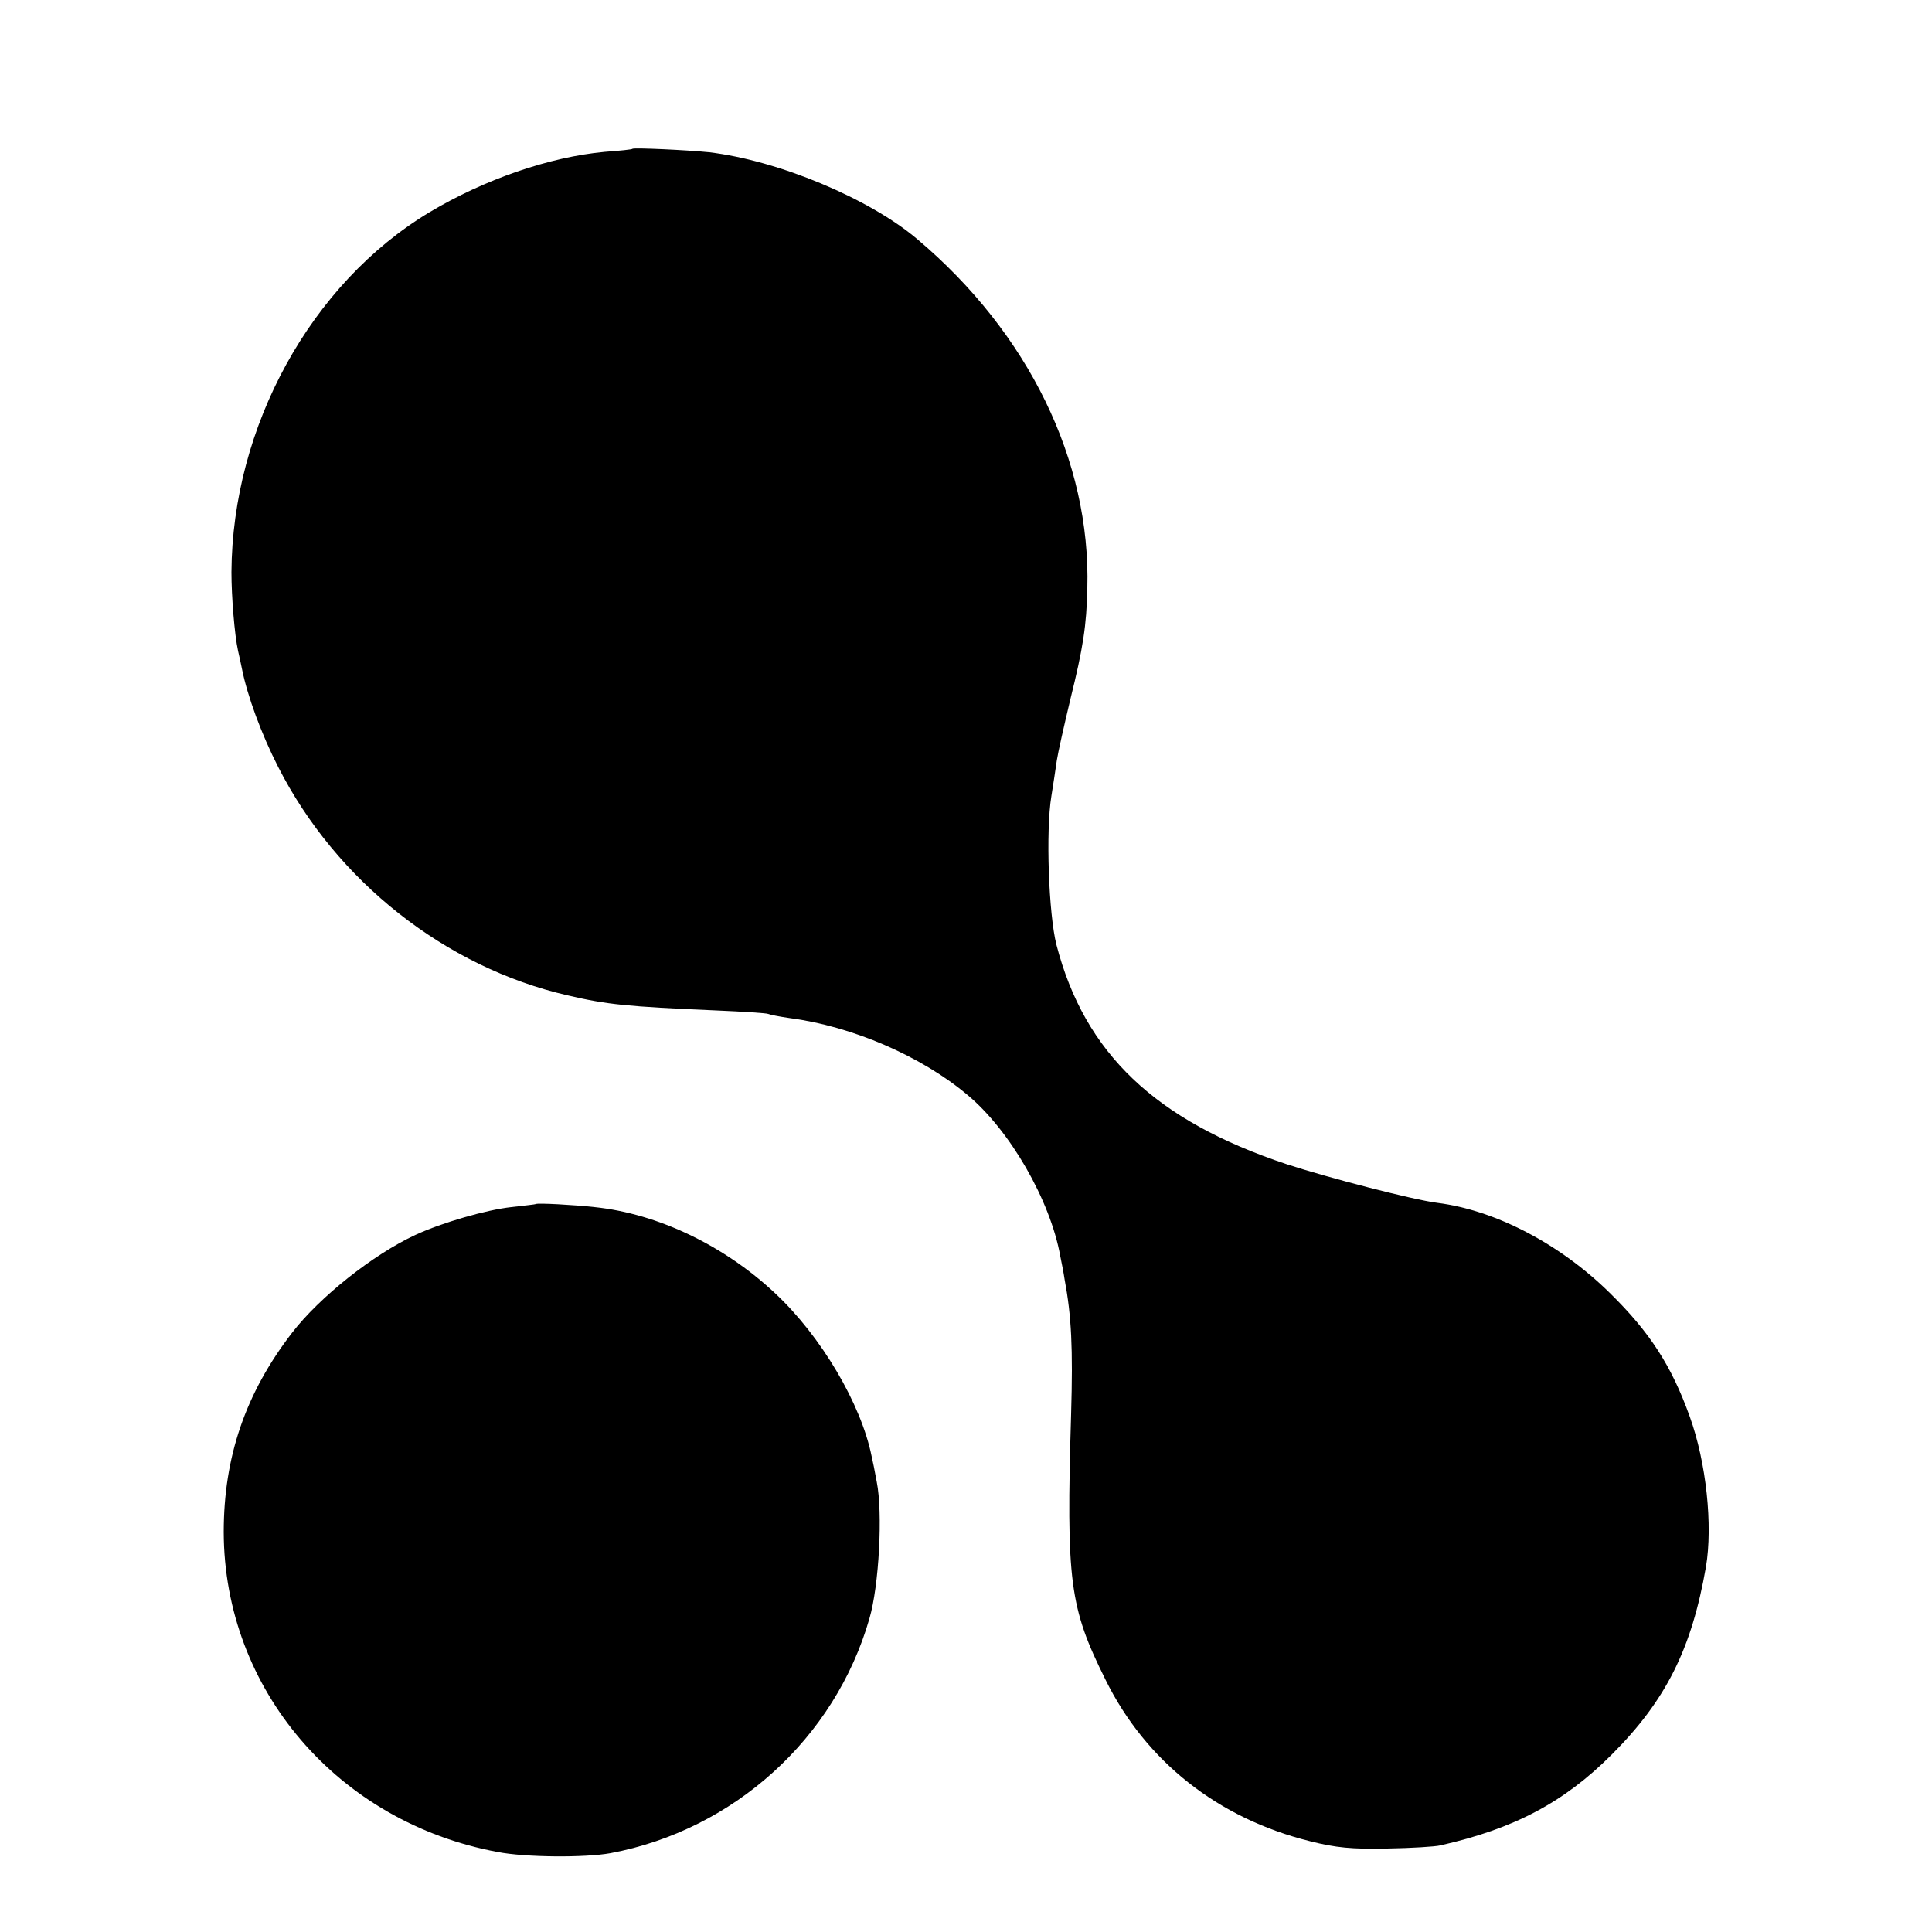
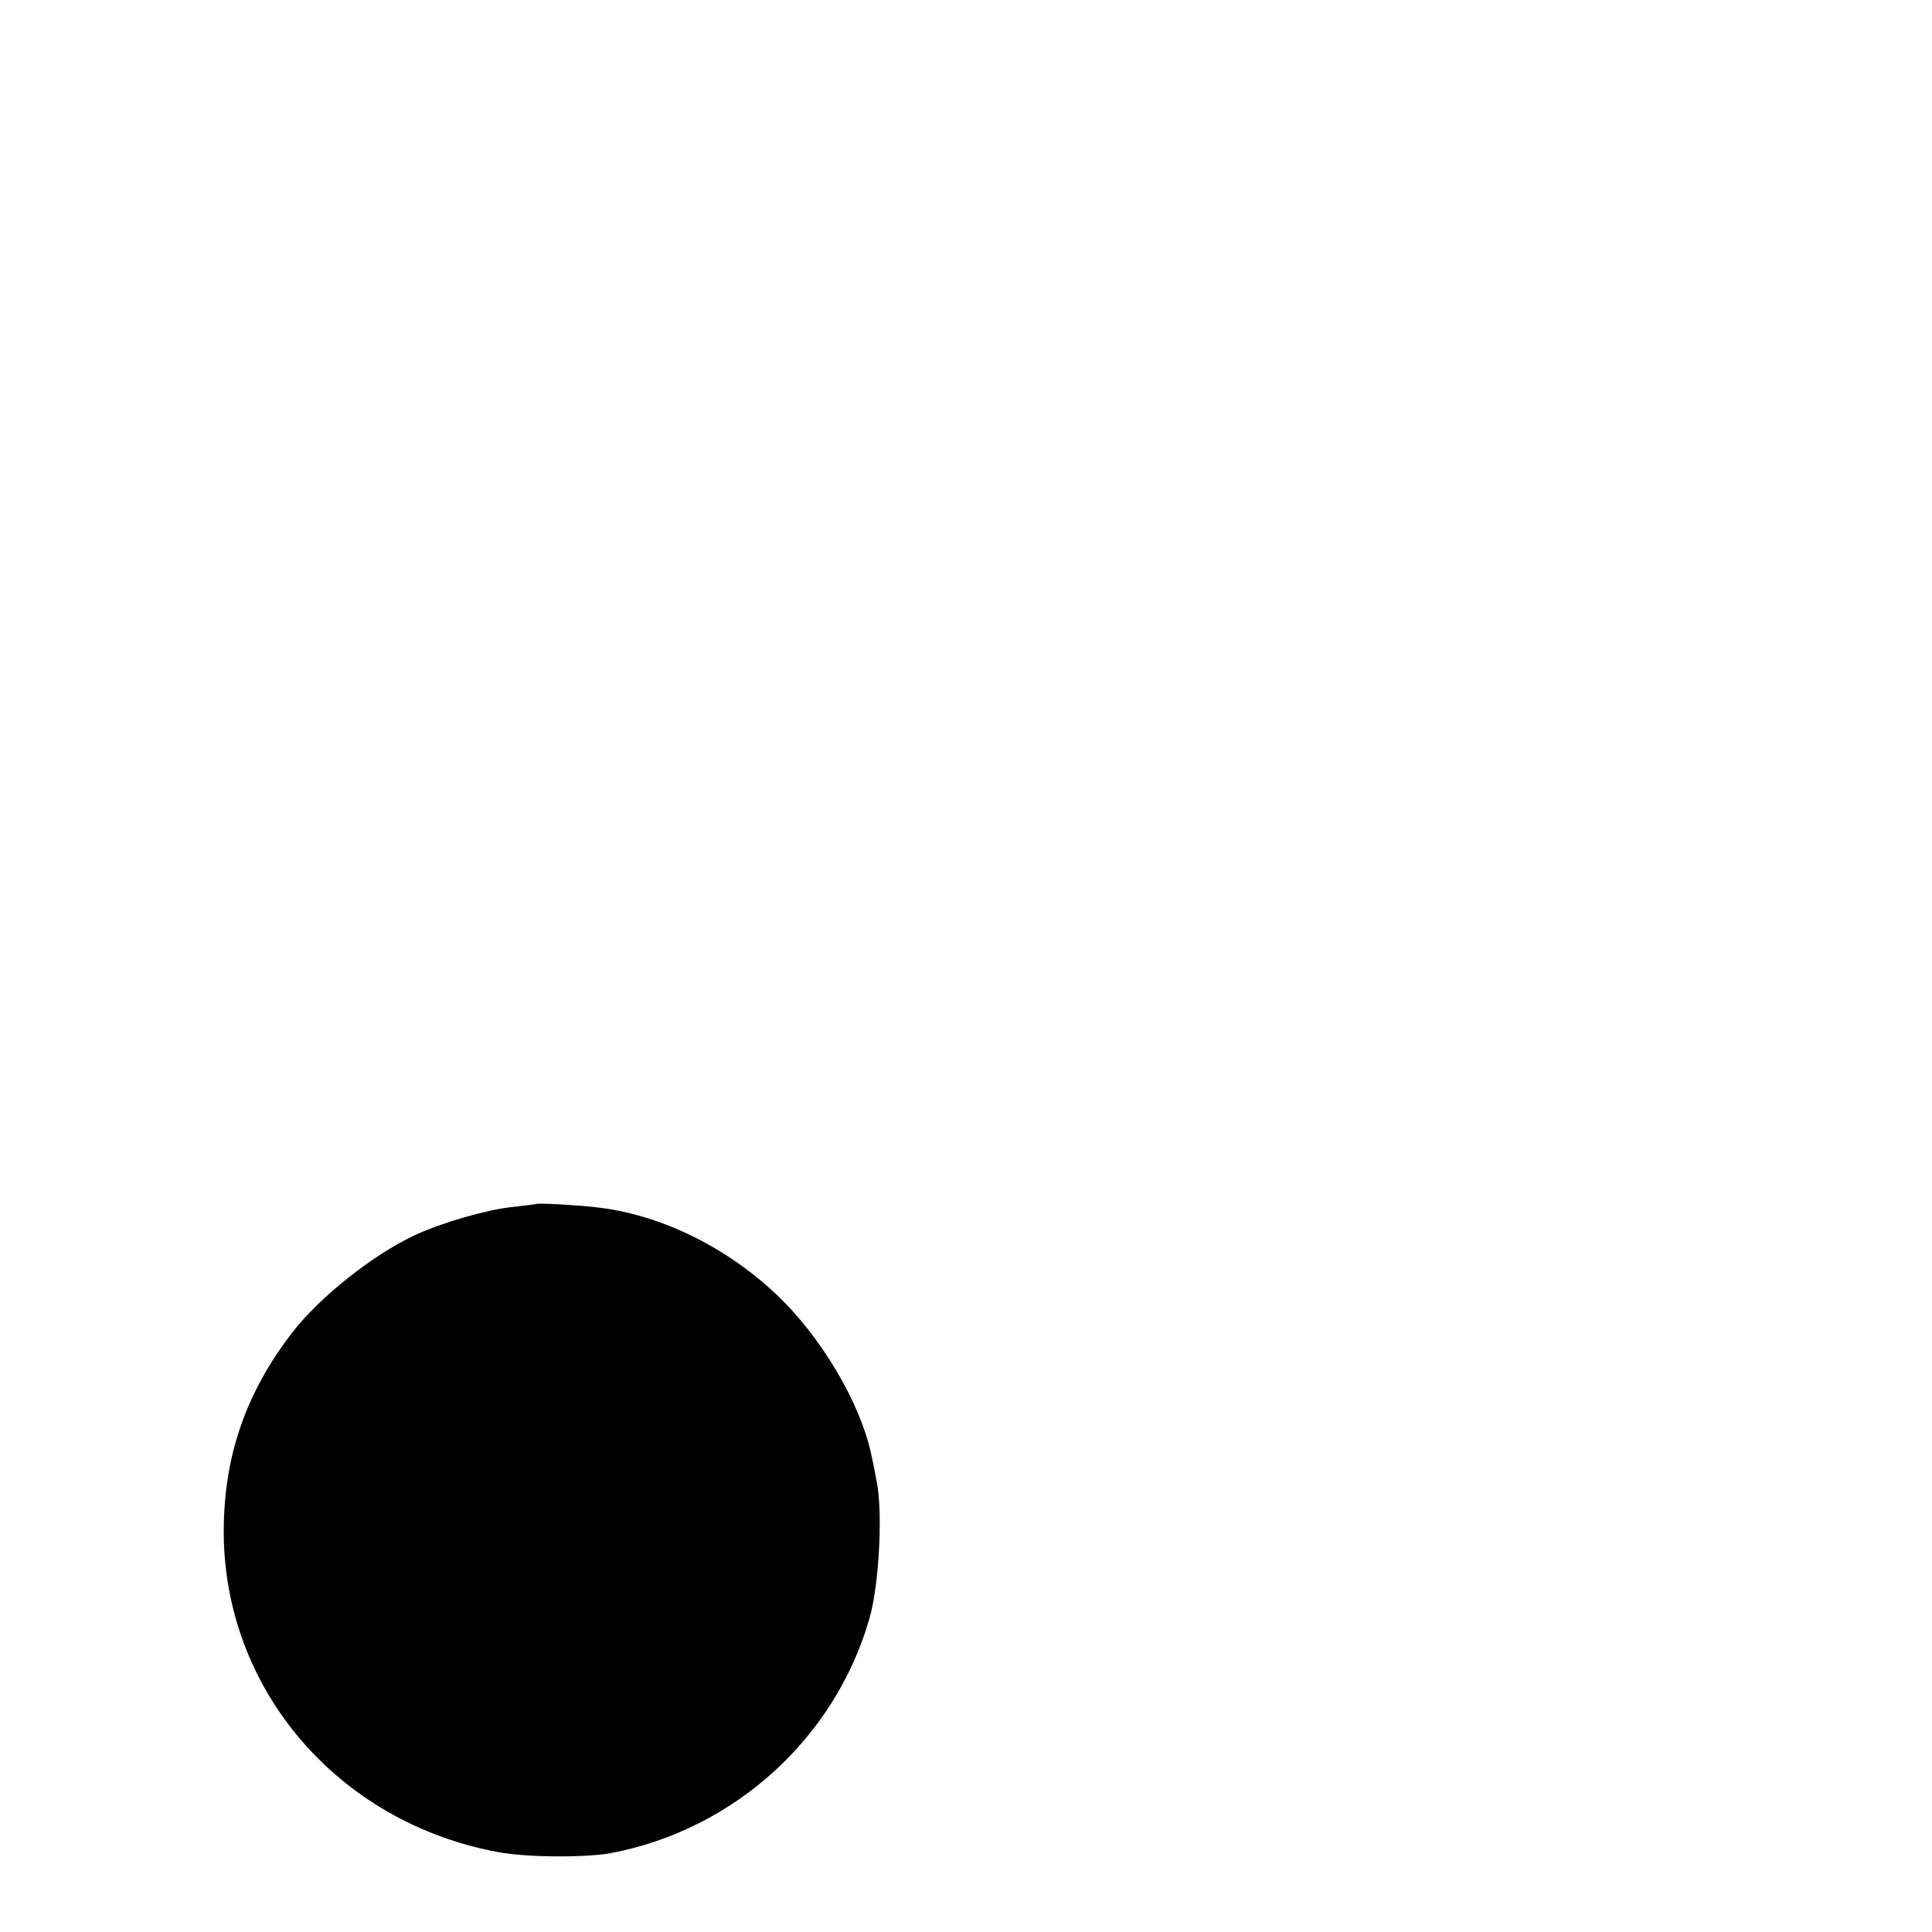
<svg xmlns="http://www.w3.org/2000/svg" version="1.0" width="500pt" height="500pt" viewBox="0 0 500 500" preserveAspectRatio="xMidYMid meet">
  <g transform="translate(0,500) scale(0.1,-0.1)" fill="#000000" stroke="none">
-     <path d="M1637 4615 c-1 -2 -33 -5 -72 -8 -142 -13 -311 -71 -453 -156 -307 -184 -511 -555 -513 -932 0 -63 8 -162 17 -203 3 -12 7 -32 10 -46 14 -71 51 -171 94 -255 150 -295 432 -518 749 -591 103 -24 153 -29 384 -39 71 -3 132 -7 135 -9 4 -2 29 -7 57 -11 160 -21 339 -98 458 -198 110 -91 215 -273 241 -418 4 -19 9 -45 11 -59 18 -96 22 -179 17 -350 -13 -435 -4 -500 89 -687 104 -211 291 -359 529 -418 67 -17 109 -21 200 -19 63 1 125 5 137 8 191 43 320 111 444 235 141 141 207 274 244 486 18 107 1 270 -42 389 -47 131 -103 218 -207 320 -129 127 -296 214 -446 233 -63 8 -283 65 -390 100 -340 113 -523 287 -596 568 -20 79 -28 294 -13 385 5 30 11 72 14 92 3 20 19 91 35 158 33 133 42 191 44 288 9 329 -152 660 -440 903 -125 106 -361 204 -539 225 -59 6 -193 12 -198 9z" />
-     <path d="M1387 1884 c-1 -1 -30 -4 -64 -8 -64 -7 -179 -40 -248 -72 -110 -51 -248 -161 -319 -253 -121 -157 -177 -322 -177 -516 1 -407 295 -751 709 -828 72 -14 226 -15 292 -3 319 60 581 297 670 607 25 85 35 274 19 354 -5 28 -11 57 -13 65 -27 136 -131 312 -250 423 -131 123 -303 206 -467 223 -54 6 -148 11 -152 8z" />
+     <path d="M1387 1884 c-1 -1 -30 -4 -64 -8 -64 -7 -179 -40 -248 -72 -110 -51 -248 -161 -319 -253 -121 -157 -177 -322 -177 -516 1 -407 295 -751 709 -828 72 -14 226 -15 292 -3 319 60 581 297 670 607 25 85 35 274 19 354 -5 28 -11 57 -13 65 -27 136 -131 312 -250 423 -131 123 -303 206 -467 223 -54 6 -148 11 -152 8" />
  </g>
</svg>